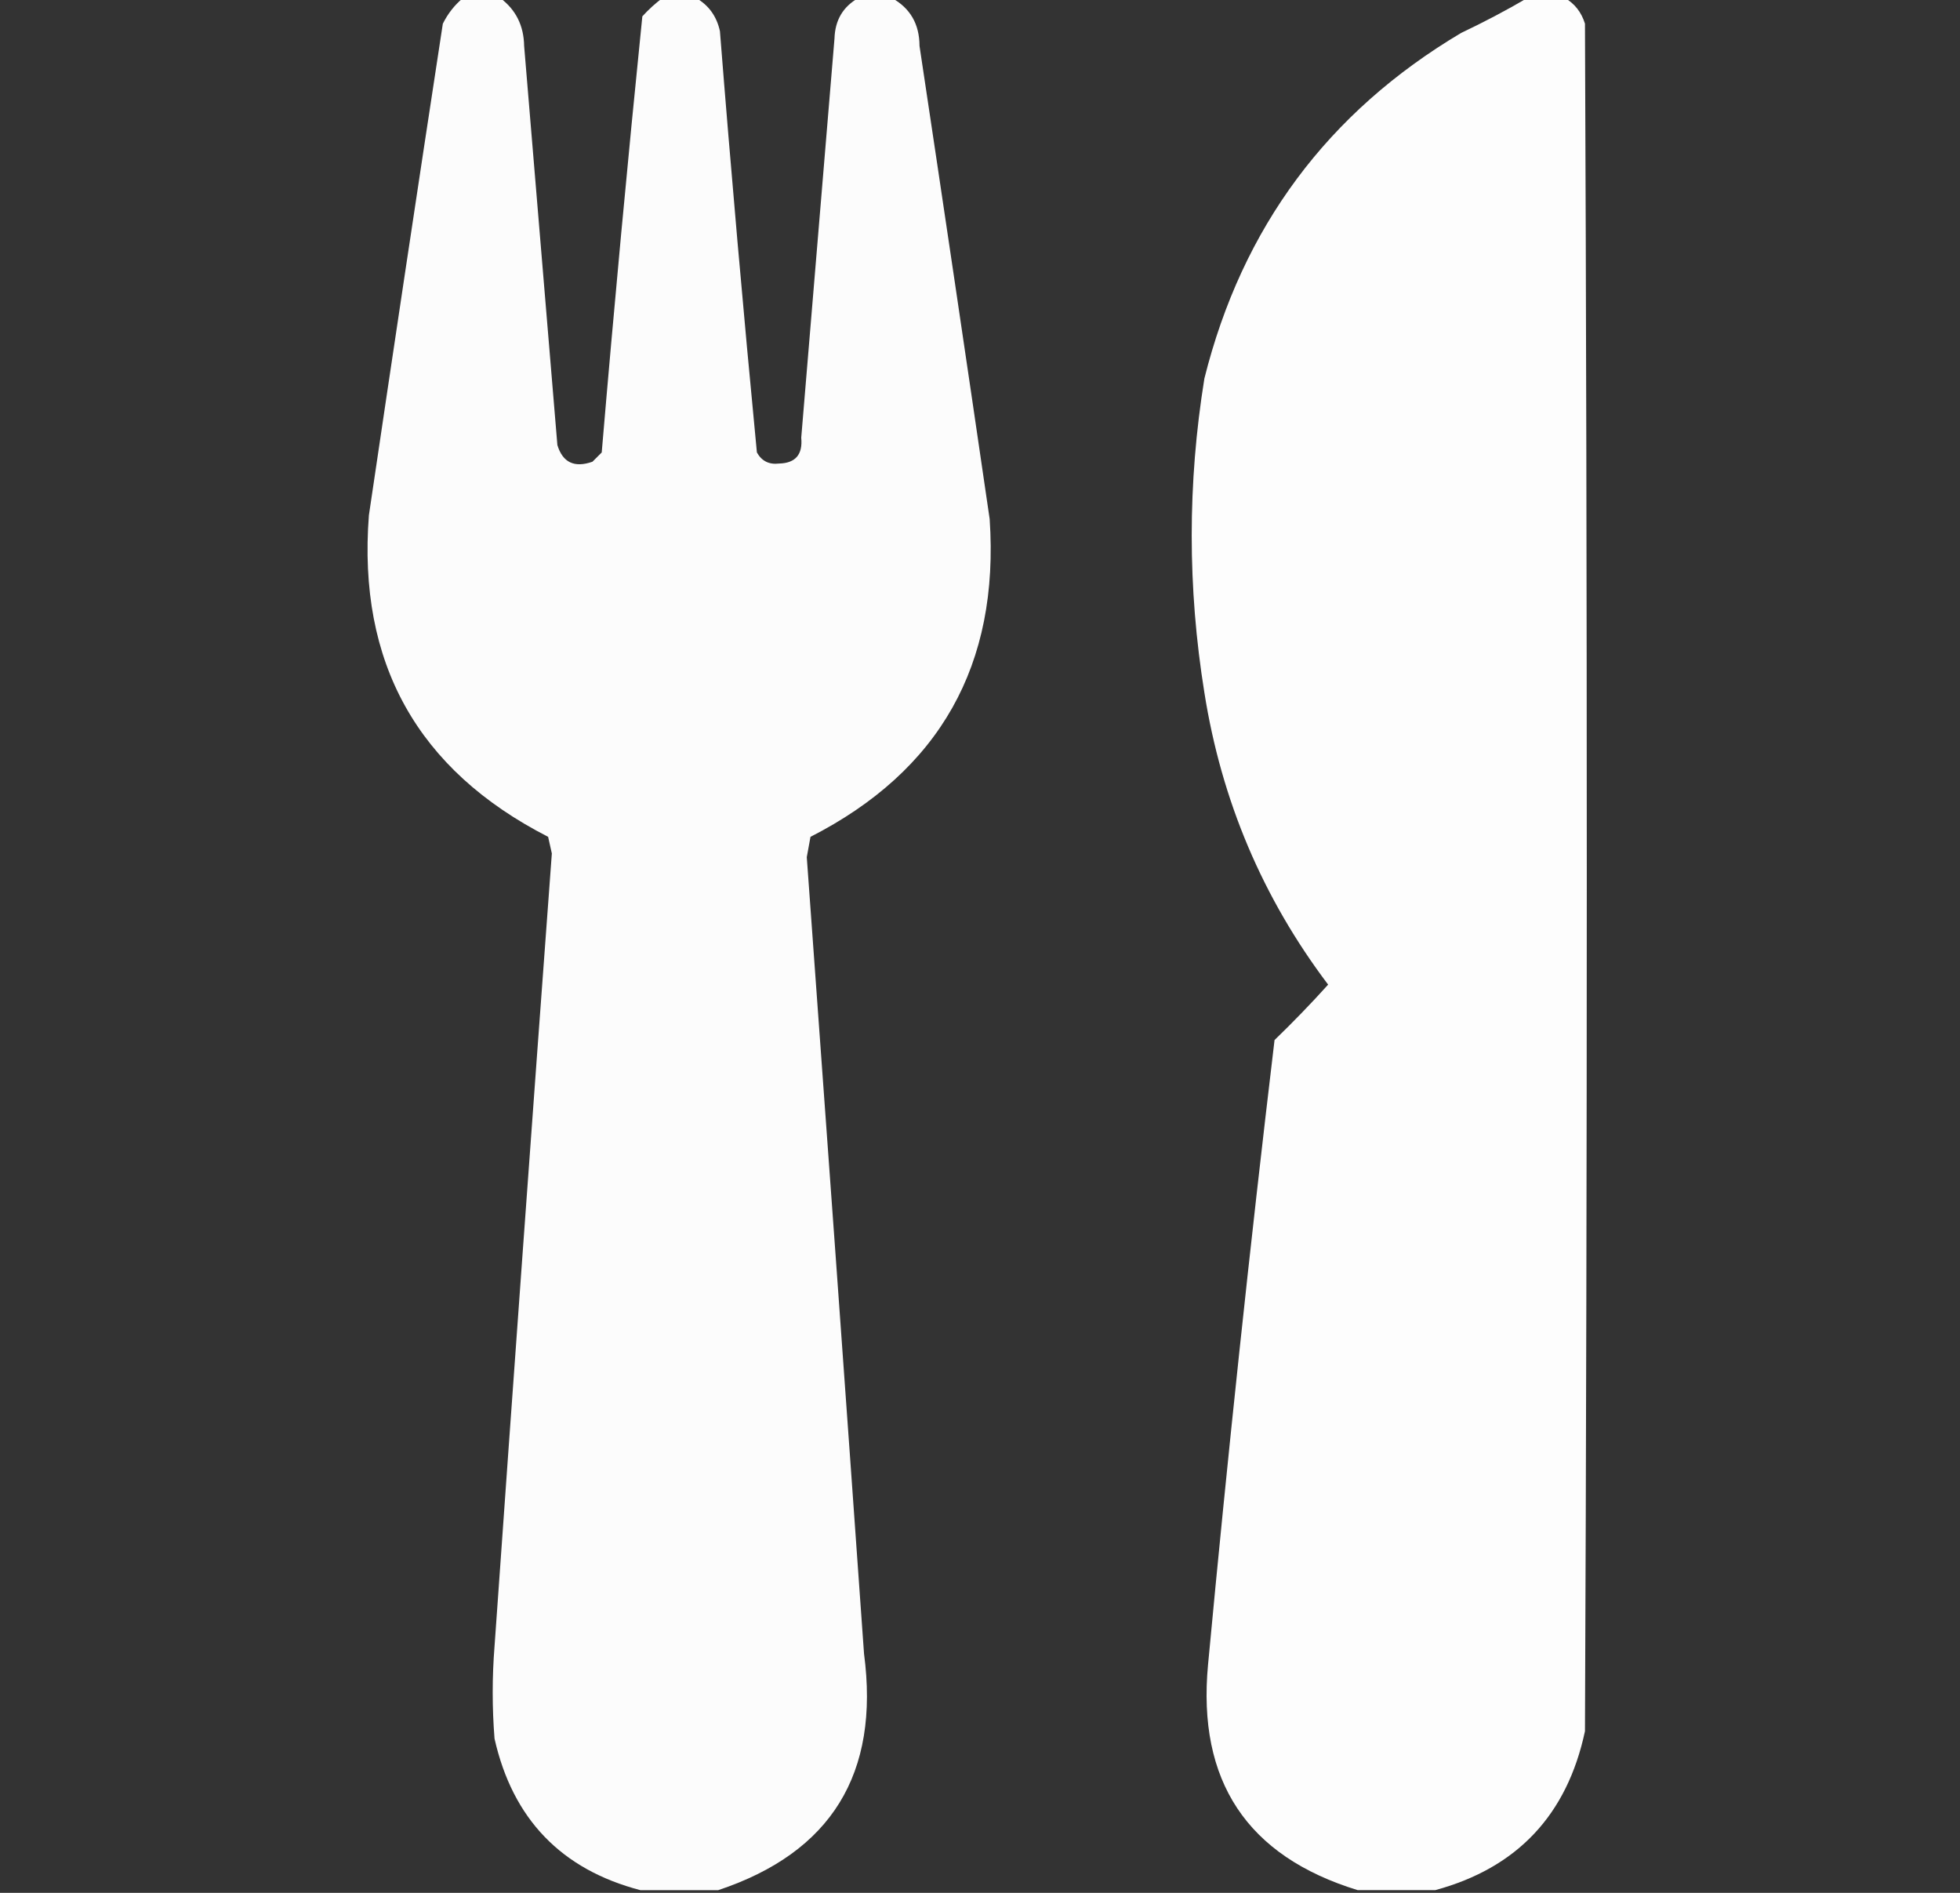
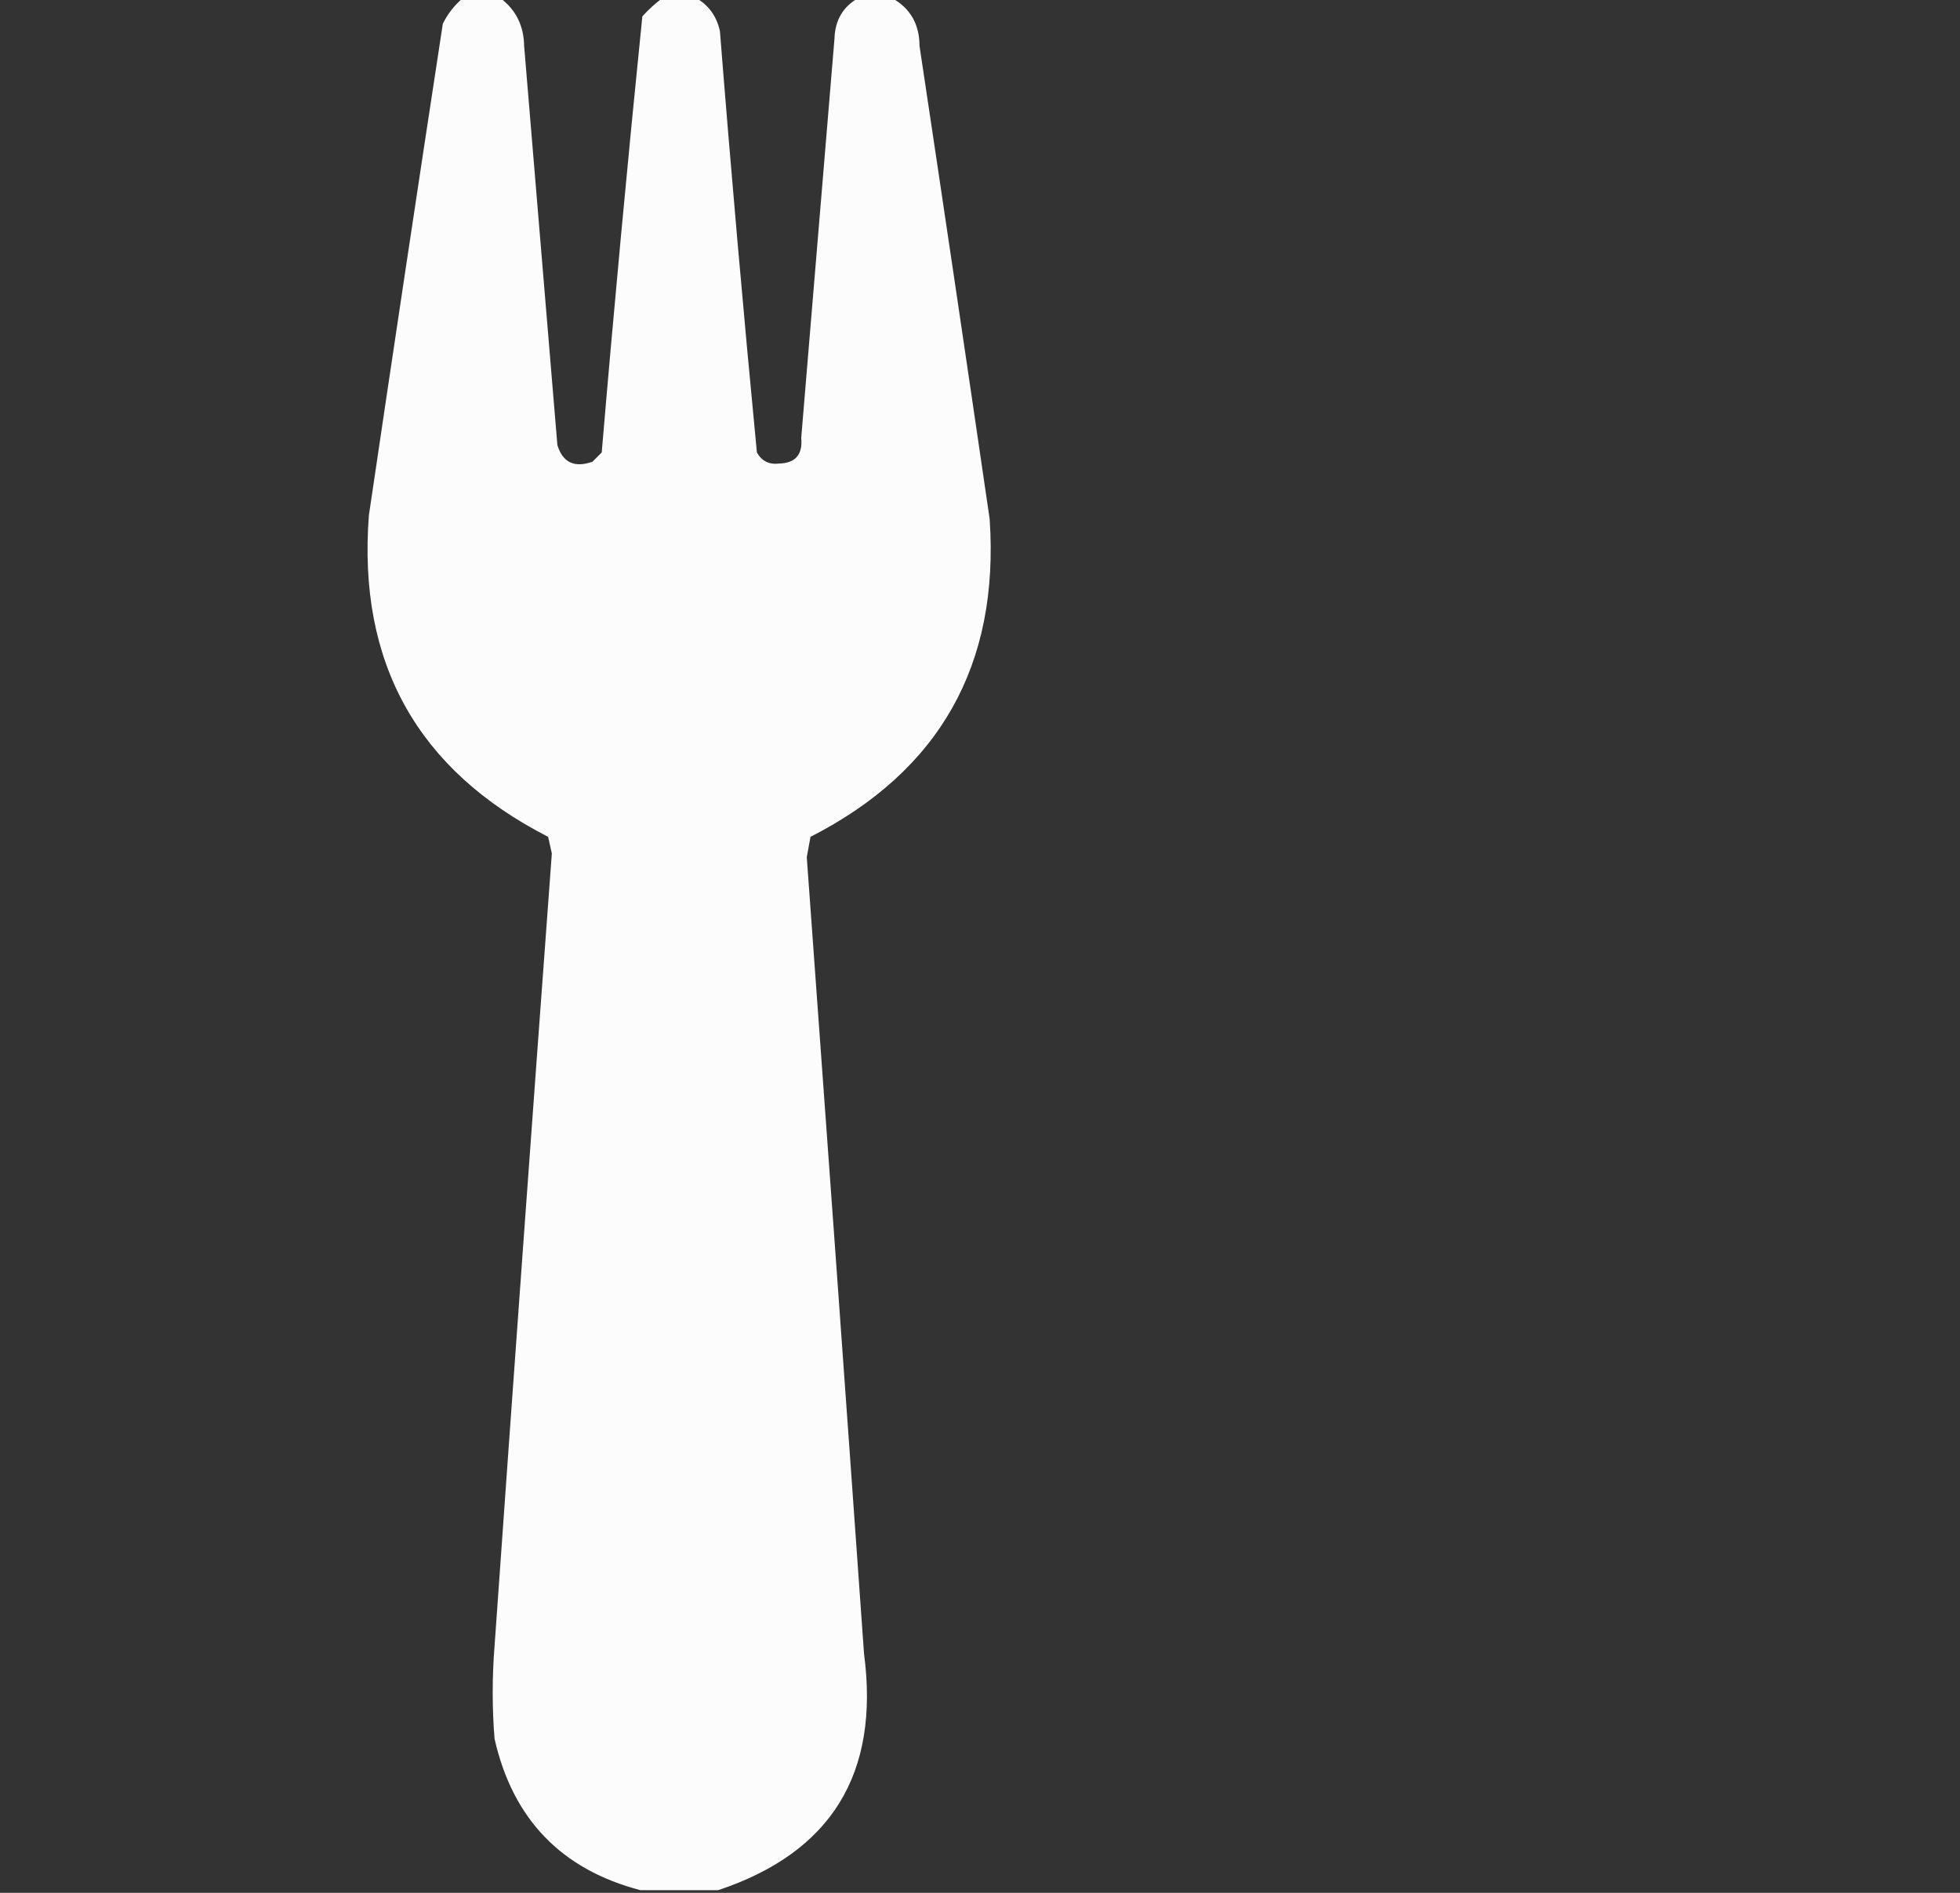
<svg xmlns="http://www.w3.org/2000/svg" width="29" height="28" viewBox="0 0 29 28" fill="none">
  <rect x="0" y="0" width="29" height="28" fill="#333333" stroke="none" />
  <g clip-path="url(#clip0_1_1548)">
    <path opacity="0.982" fill-rule="evenodd" clip-rule="evenodd" d="M6.853 -0.031C7.035 -0.031 7.217 -0.031 7.399 -0.031C7.631 0.141 7.75 0.378 7.755 0.679C7.919 2.648 8.083 4.616 8.247 6.584C8.326 6.842 8.499 6.924 8.766 6.83C8.812 6.785 8.857 6.739 8.903 6.693C9.085 4.541 9.286 2.39 9.504 0.242C9.599 0.138 9.699 0.047 9.805 -0.031C9.969 -0.031 10.133 -0.031 10.297 -0.031C10.486 0.077 10.604 0.241 10.652 0.461C10.816 2.54 10.999 4.618 11.199 6.693C11.27 6.82 11.379 6.875 11.527 6.857C11.77 6.851 11.879 6.724 11.855 6.475C12.019 4.507 12.183 2.538 12.347 0.57C12.355 0.299 12.473 0.098 12.703 -0.031C12.867 -0.031 13.03 -0.031 13.194 -0.031C13.468 0.12 13.604 0.357 13.605 0.679C13.956 3.011 14.302 5.344 14.643 7.678C14.789 9.835 13.905 11.402 11.992 12.379C11.973 12.48 11.955 12.58 11.937 12.68C12.223 16.607 12.506 20.534 12.784 24.462C13.019 26.238 12.299 27.404 10.625 27.961C10.242 27.961 9.86 27.961 9.477 27.961C8.305 27.655 7.585 26.907 7.317 25.719C7.281 25.264 7.281 24.808 7.317 24.353C7.593 20.443 7.876 16.534 8.165 12.625C8.146 12.543 8.128 12.461 8.11 12.379C6.175 11.389 5.291 9.804 5.458 7.623C5.817 5.198 6.181 2.774 6.552 0.351C6.627 0.2 6.727 0.073 6.853 -0.031Z" fill="white" />
-     <path opacity="0.989" fill-rule="evenodd" clip-rule="evenodd" d="M22.603 -0.032C22.785 -0.032 22.968 -0.032 23.15 -0.032C23.298 0.052 23.398 0.18 23.451 0.35C23.487 8.77 23.487 17.19 23.451 25.609C23.187 26.847 22.449 27.631 21.236 27.96C20.854 27.96 20.471 27.96 20.088 27.96C18.451 27.458 17.713 26.346 17.874 24.625C18.163 21.539 18.491 18.459 18.858 15.385C19.132 15.12 19.397 14.847 19.651 14.565C18.683 13.284 18.073 11.845 17.82 10.246C17.57 8.696 17.57 7.147 17.82 5.599C18.379 3.364 19.645 1.66 21.619 0.487C21.959 0.326 22.287 0.153 22.603 -0.032Z" fill="white" />
  </g>
  <defs>
    <clipPath id="clip0_1_1548">
      <rect width="27.992" height="27.992" fill="white" transform="translate(0.487 -0.006)" />
    </clipPath>
  </defs>
</svg>